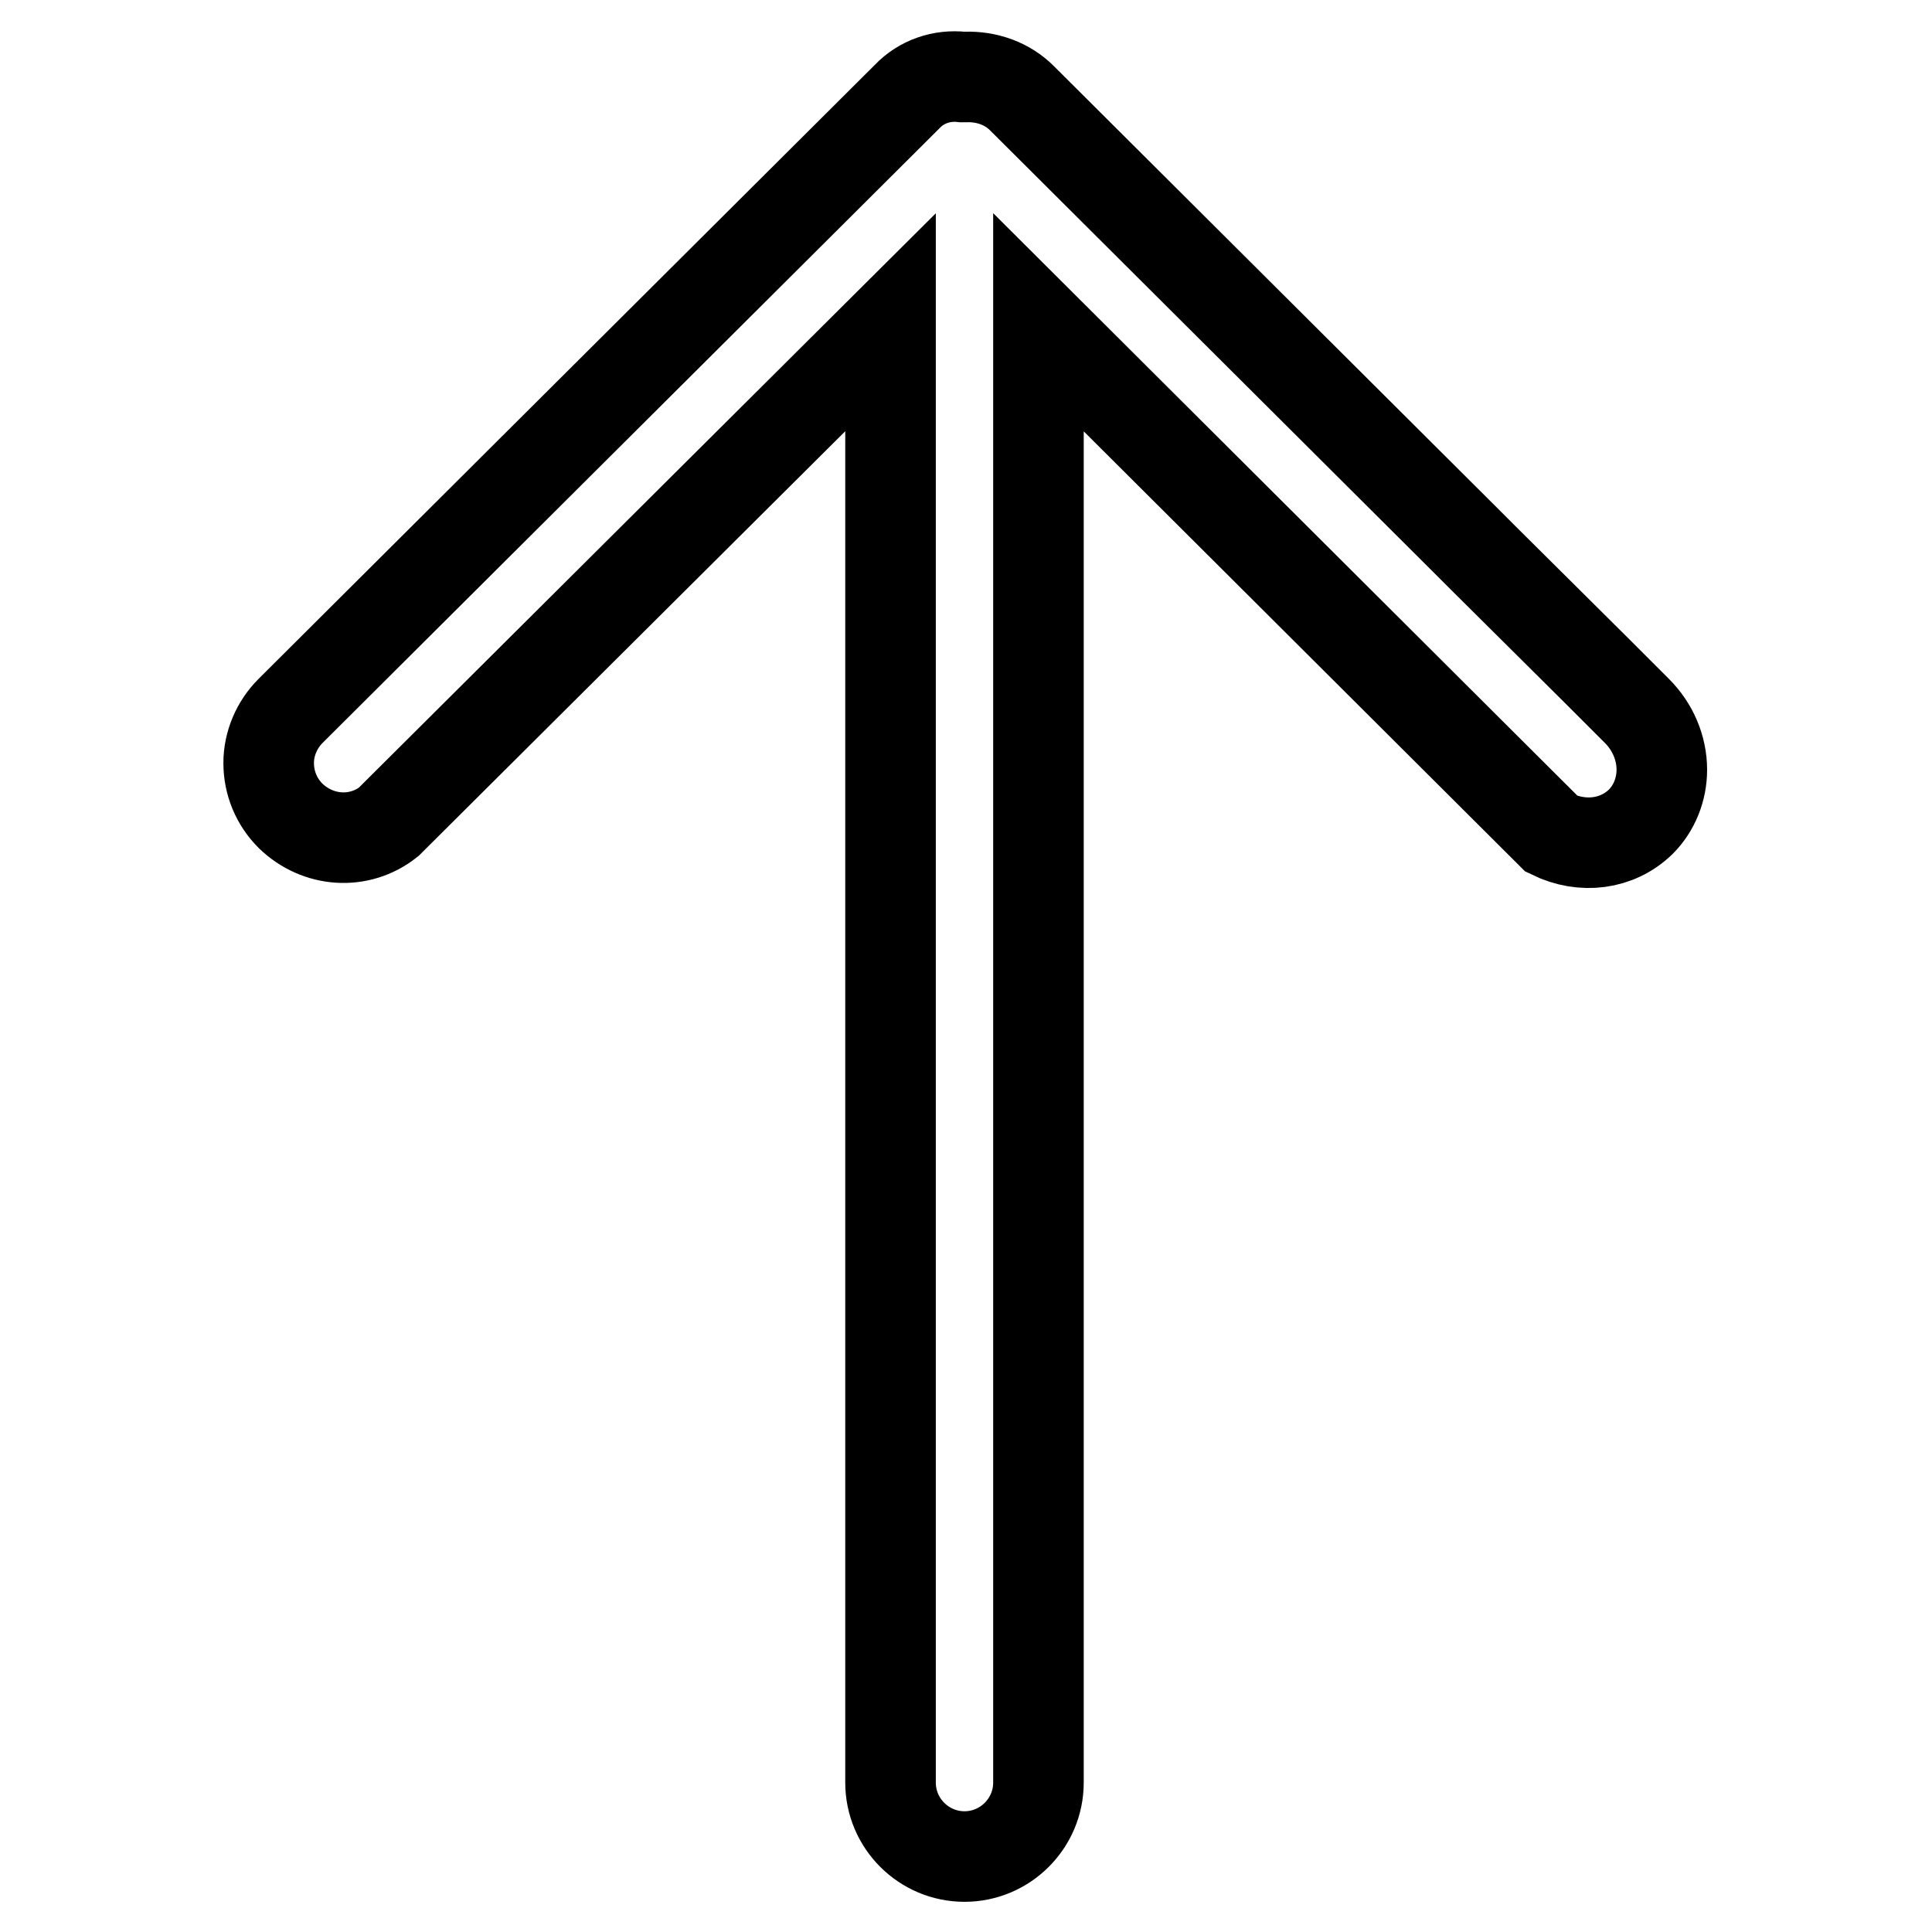
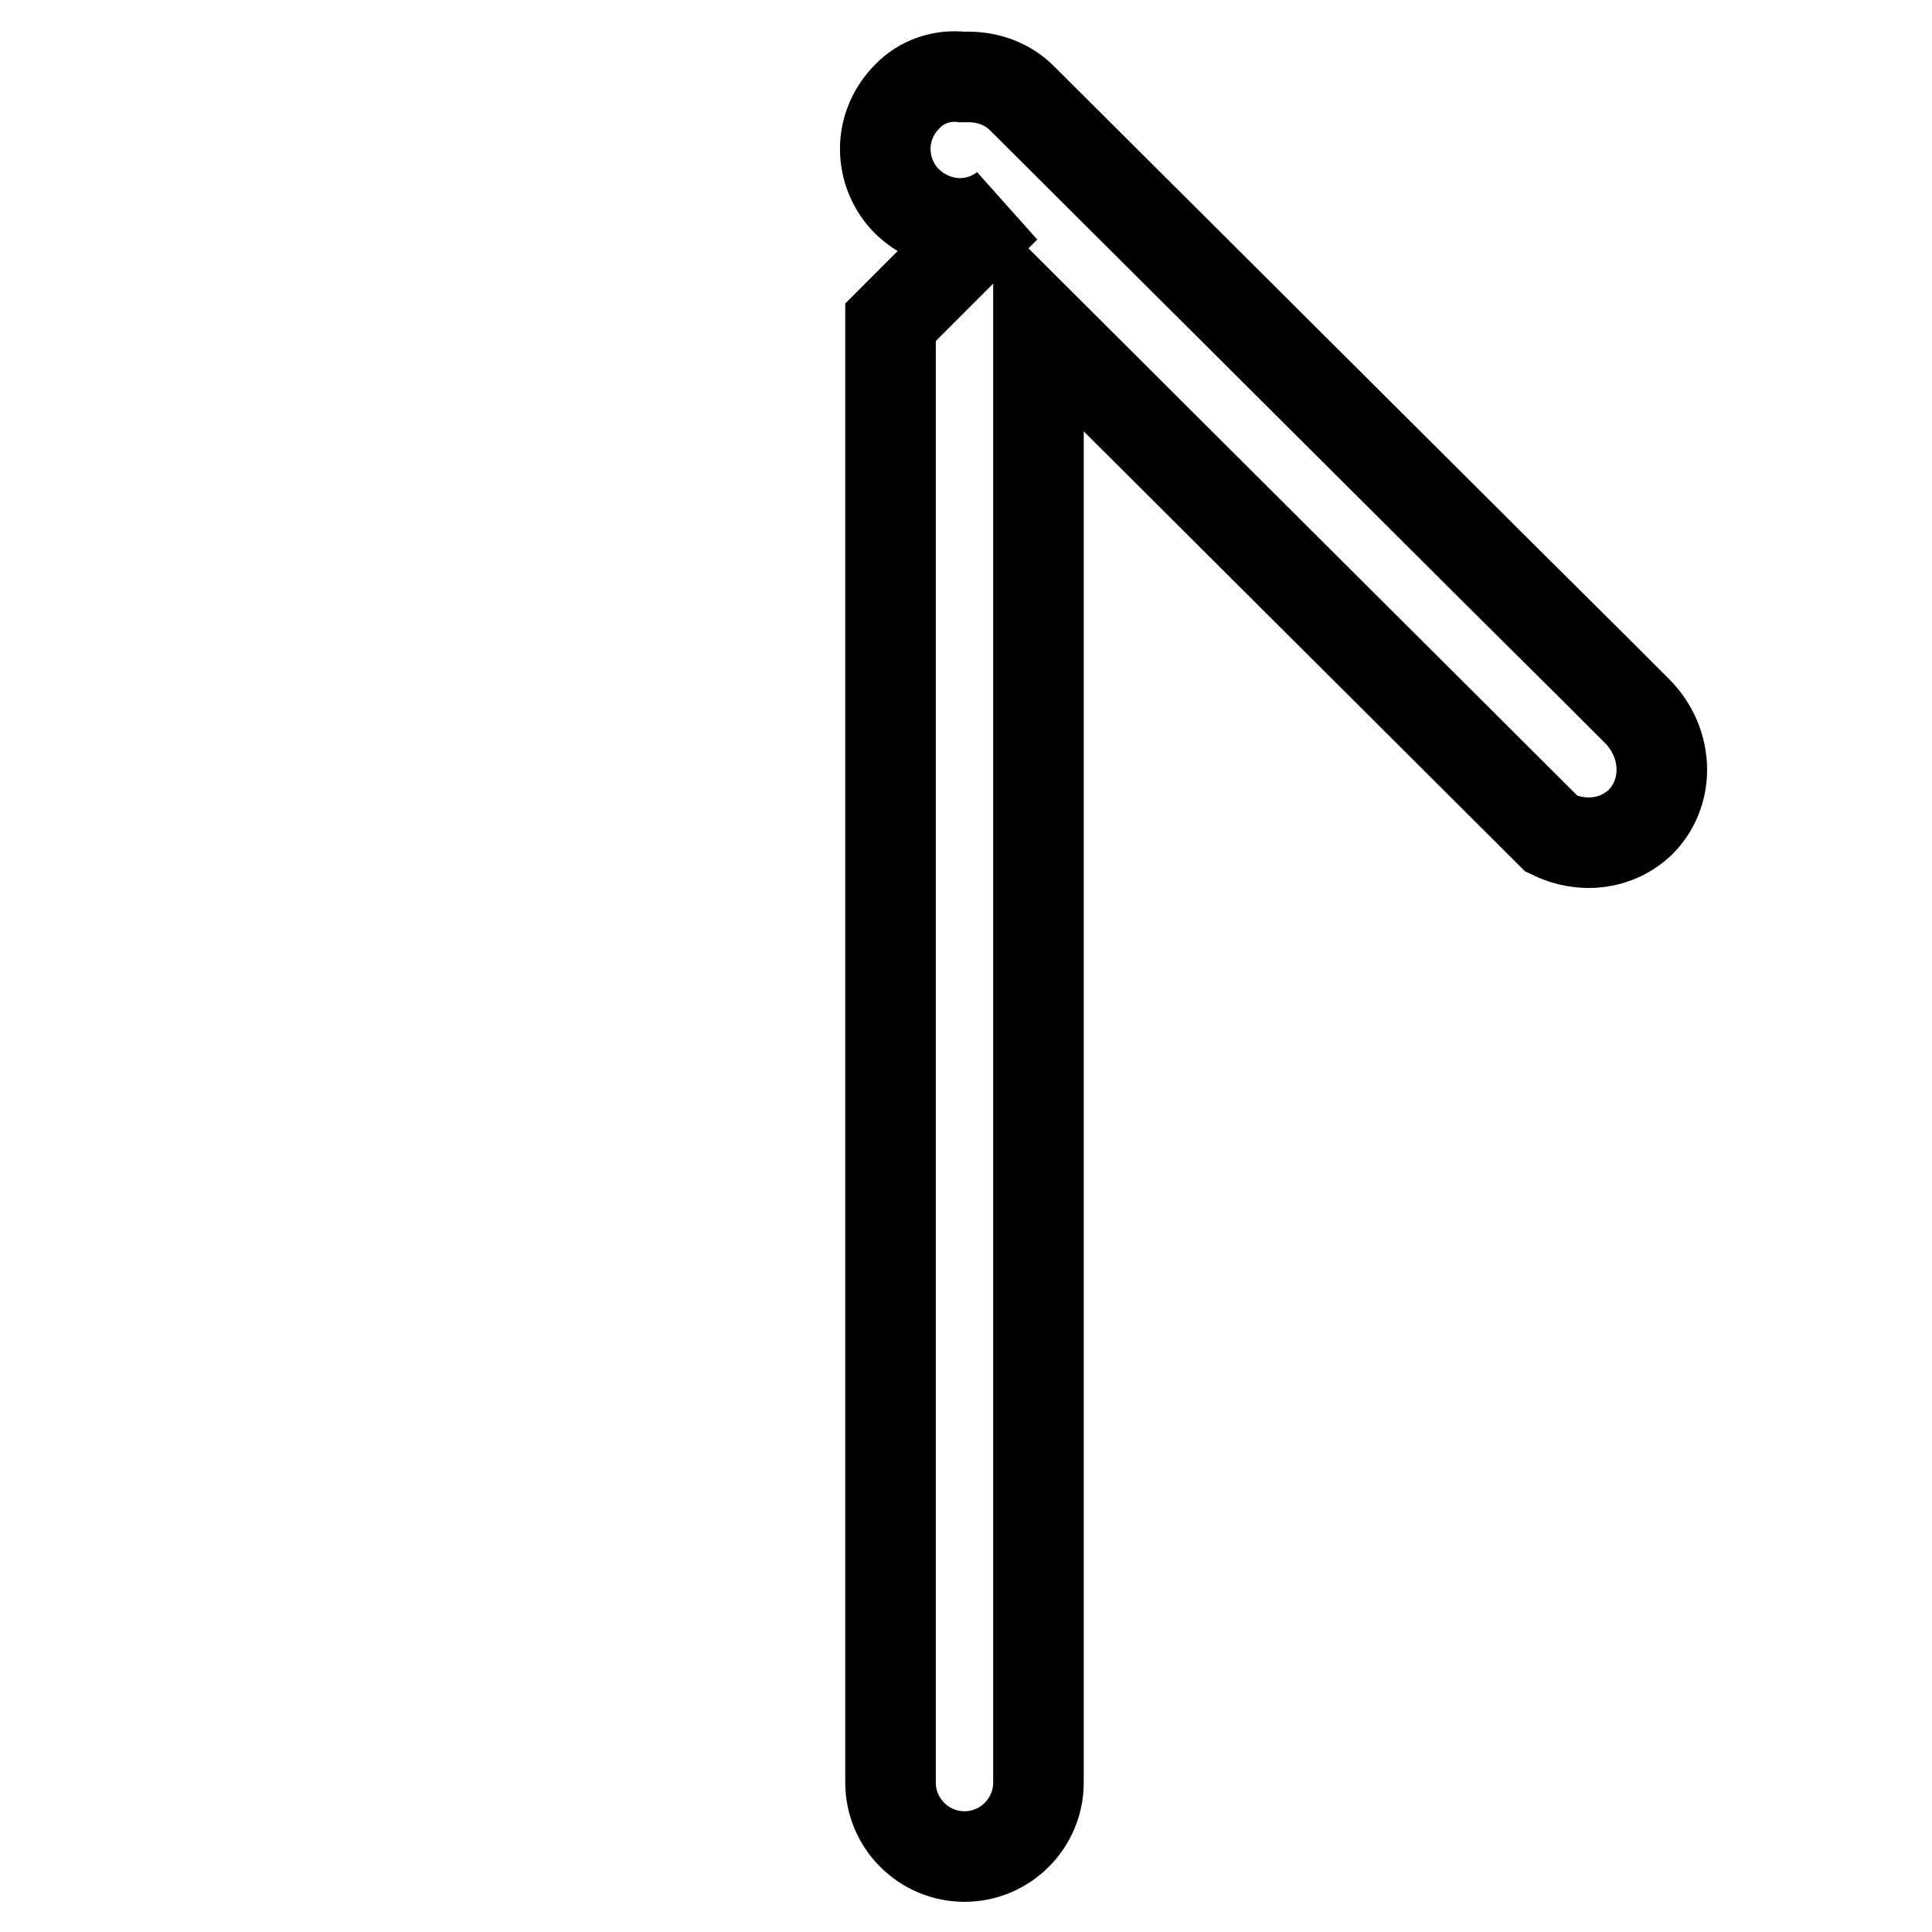
<svg xmlns="http://www.w3.org/2000/svg" version="1.1" x="0px" y="0px" viewBox="0 0 256 256" enable-background="new 0 0 256 256" xml:space="preserve">
  <g>
-     <path stroke-width="12" fill-opacity="0" stroke="#000000" d="M120.2,12.8L38.5,94.2c-1.8,1.8-2.9,4.3-2.9,6.9c0,2.6,1,5.1,2.9,7c3.6,3.5,9.1,3.9,13,0.8L118,42.7v193.5 c0,5.4,4.4,9.8,9.8,9.8c5.4,0,9.8-4.4,9.8-9.8V42.7l68,67.8c4.1,2,8.7,1.4,11.8-1.6c1.8-1.8,2.8-4.3,2.8-6.9c0-2.9-1.2-5.7-3.3-7.8 l-5.4-5.4l-15-14.9l-2.8-2.8l-58.3-58.1c-1.9-1.9-4.6-2.9-7.5-2.8l-0.2,0l-0.2,0C124.8,9.9,122.1,10.8,120.2,12.8L120.2,12.8 L120.2,12.8z" />
+     <path stroke-width="12" fill-opacity="0" stroke="#000000" d="M120.2,12.8c-1.8,1.8-2.9,4.3-2.9,6.9c0,2.6,1,5.1,2.9,7c3.6,3.5,9.1,3.9,13,0.8L118,42.7v193.5 c0,5.4,4.4,9.8,9.8,9.8c5.4,0,9.8-4.4,9.8-9.8V42.7l68,67.8c4.1,2,8.7,1.4,11.8-1.6c1.8-1.8,2.8-4.3,2.8-6.9c0-2.9-1.2-5.7-3.3-7.8 l-5.4-5.4l-15-14.9l-2.8-2.8l-58.3-58.1c-1.9-1.9-4.6-2.9-7.5-2.8l-0.2,0l-0.2,0C124.8,9.9,122.1,10.8,120.2,12.8L120.2,12.8 L120.2,12.8z" />
  </g>
</svg>